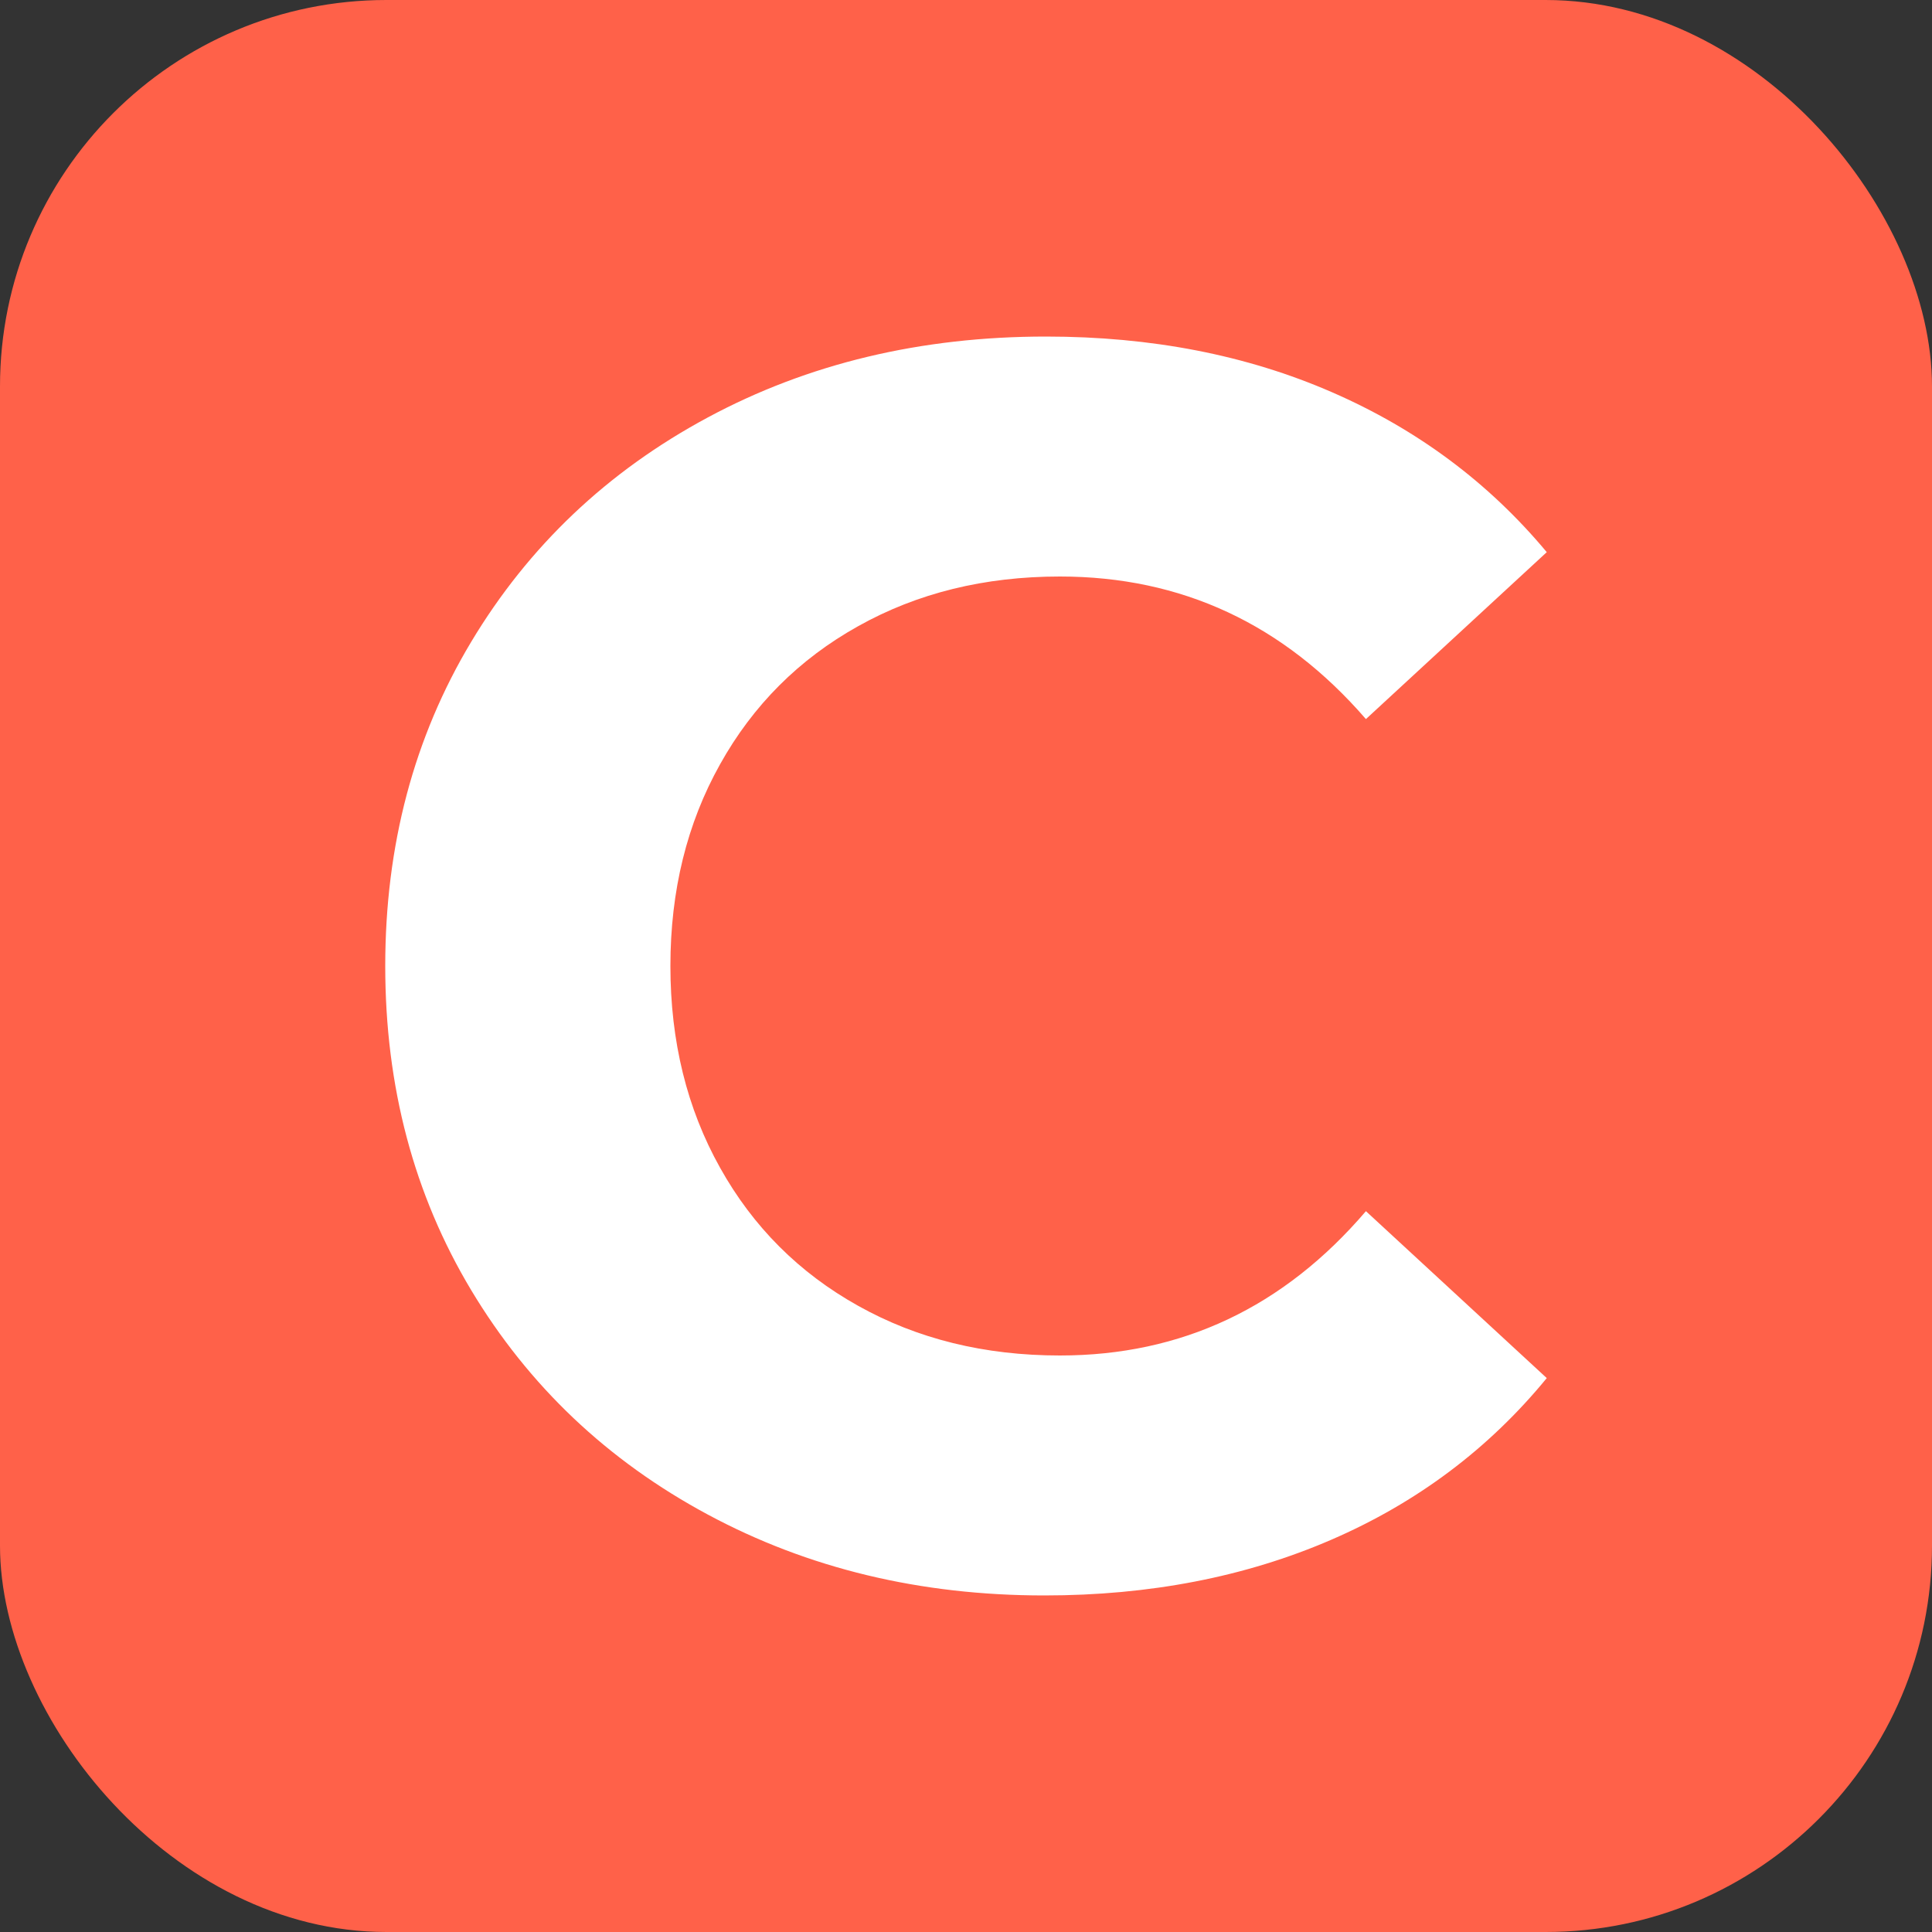
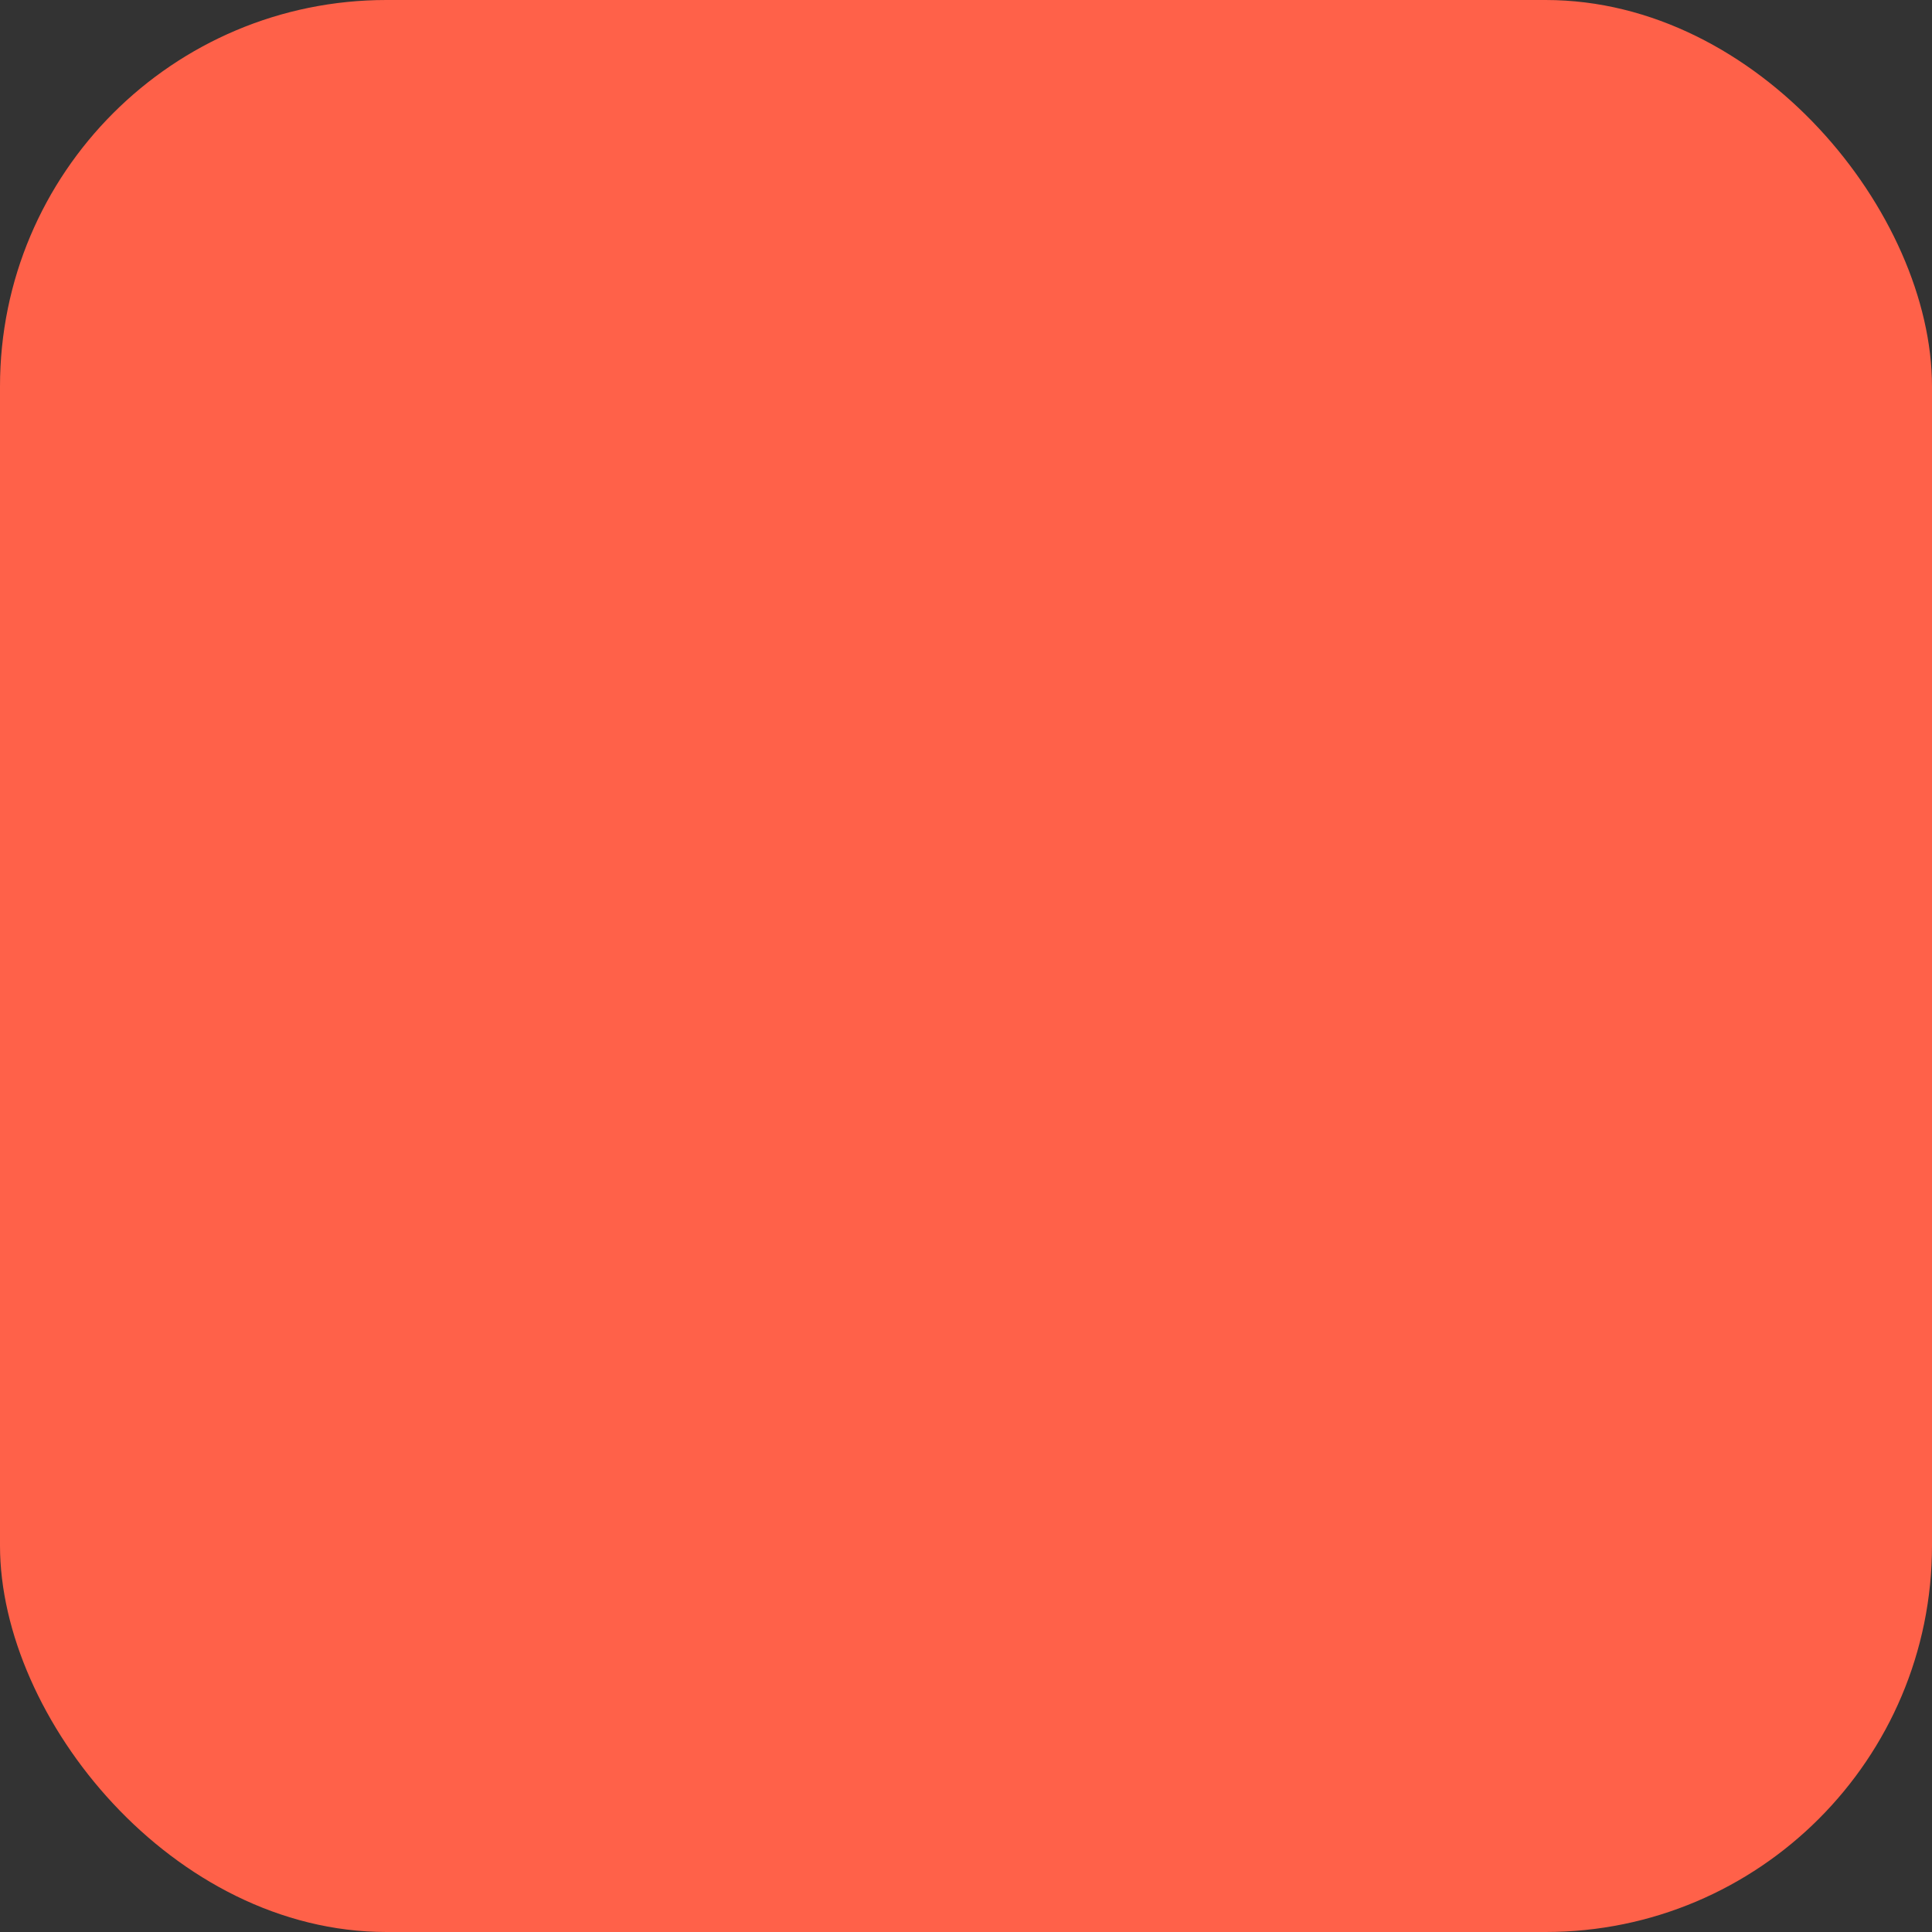
<svg xmlns="http://www.w3.org/2000/svg" width="256" height="256" viewBox="0 0 100 100">
  <rect x="0" y="0" width="100" height="100" fill="#333333" stroke="none" />
  <rect width="100" height="100" rx="20" fill="#ff6149" />
-   <path d="M54.05 82.58Q44.42 82.58 36.63 78.39Q28.85 74.21 24.39 66.78Q19.94 59.36 19.94 50L19.94 50Q19.94 40.64 24.39 33.22Q28.85 25.79 36.63 21.61Q44.42 17.42 54.14 17.42L54.14 17.42Q62.33 17.42 68.94 20.30Q75.56 23.18 80.06 28.58L80.06 28.58L70.70 37.22Q64.31 29.84 54.86 29.84L54.86 29.84Q49.01 29.84 44.42 32.41Q39.83 34.97 37.27 39.56Q34.70 44.15 34.70 50L34.70 50Q34.70 55.85 37.27 60.44Q39.83 65.03 44.42 67.59Q49.01 70.16 54.86 70.16L54.86 70.16Q64.31 70.16 70.70 62.69L70.70 62.69L80.06 71.33Q75.56 76.82 68.90 79.70Q62.24 82.58 54.05 82.58L54.05 82.58Z" fill="#ffffff" />
</svg>